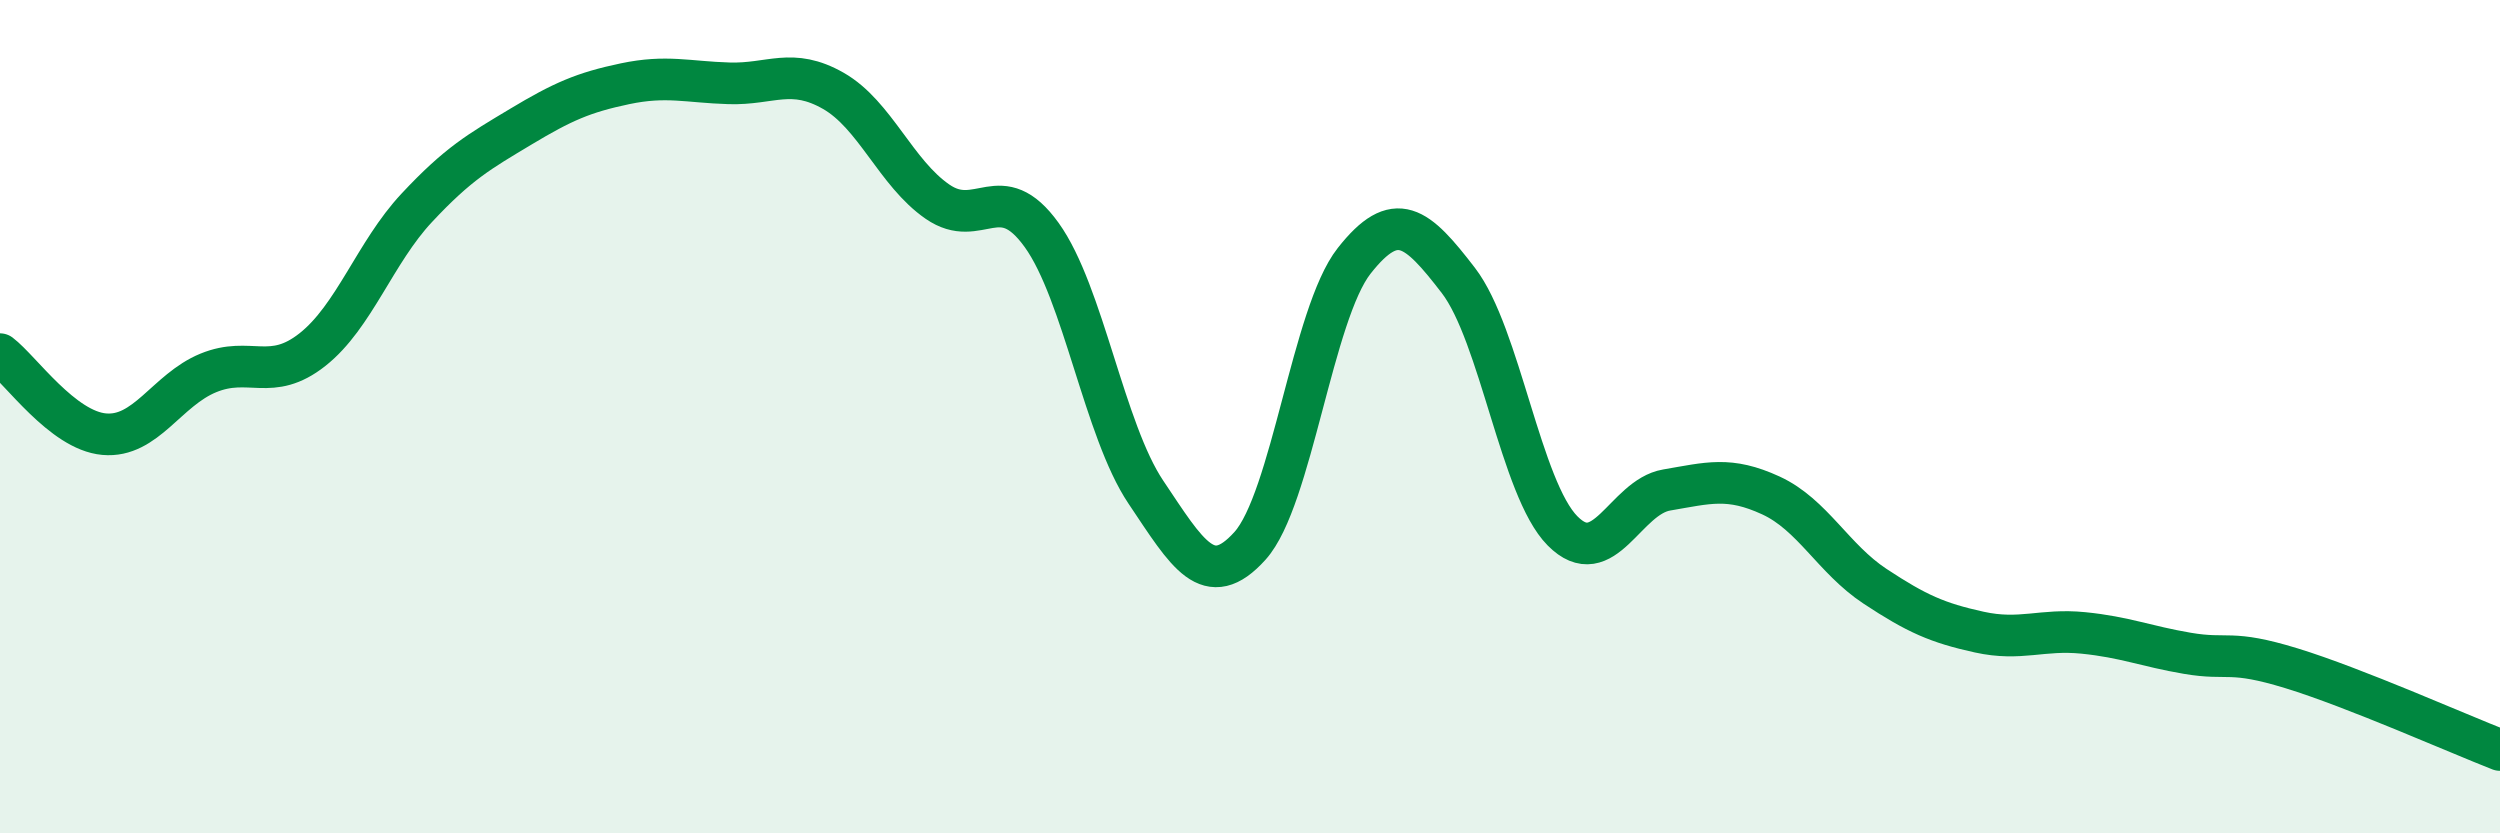
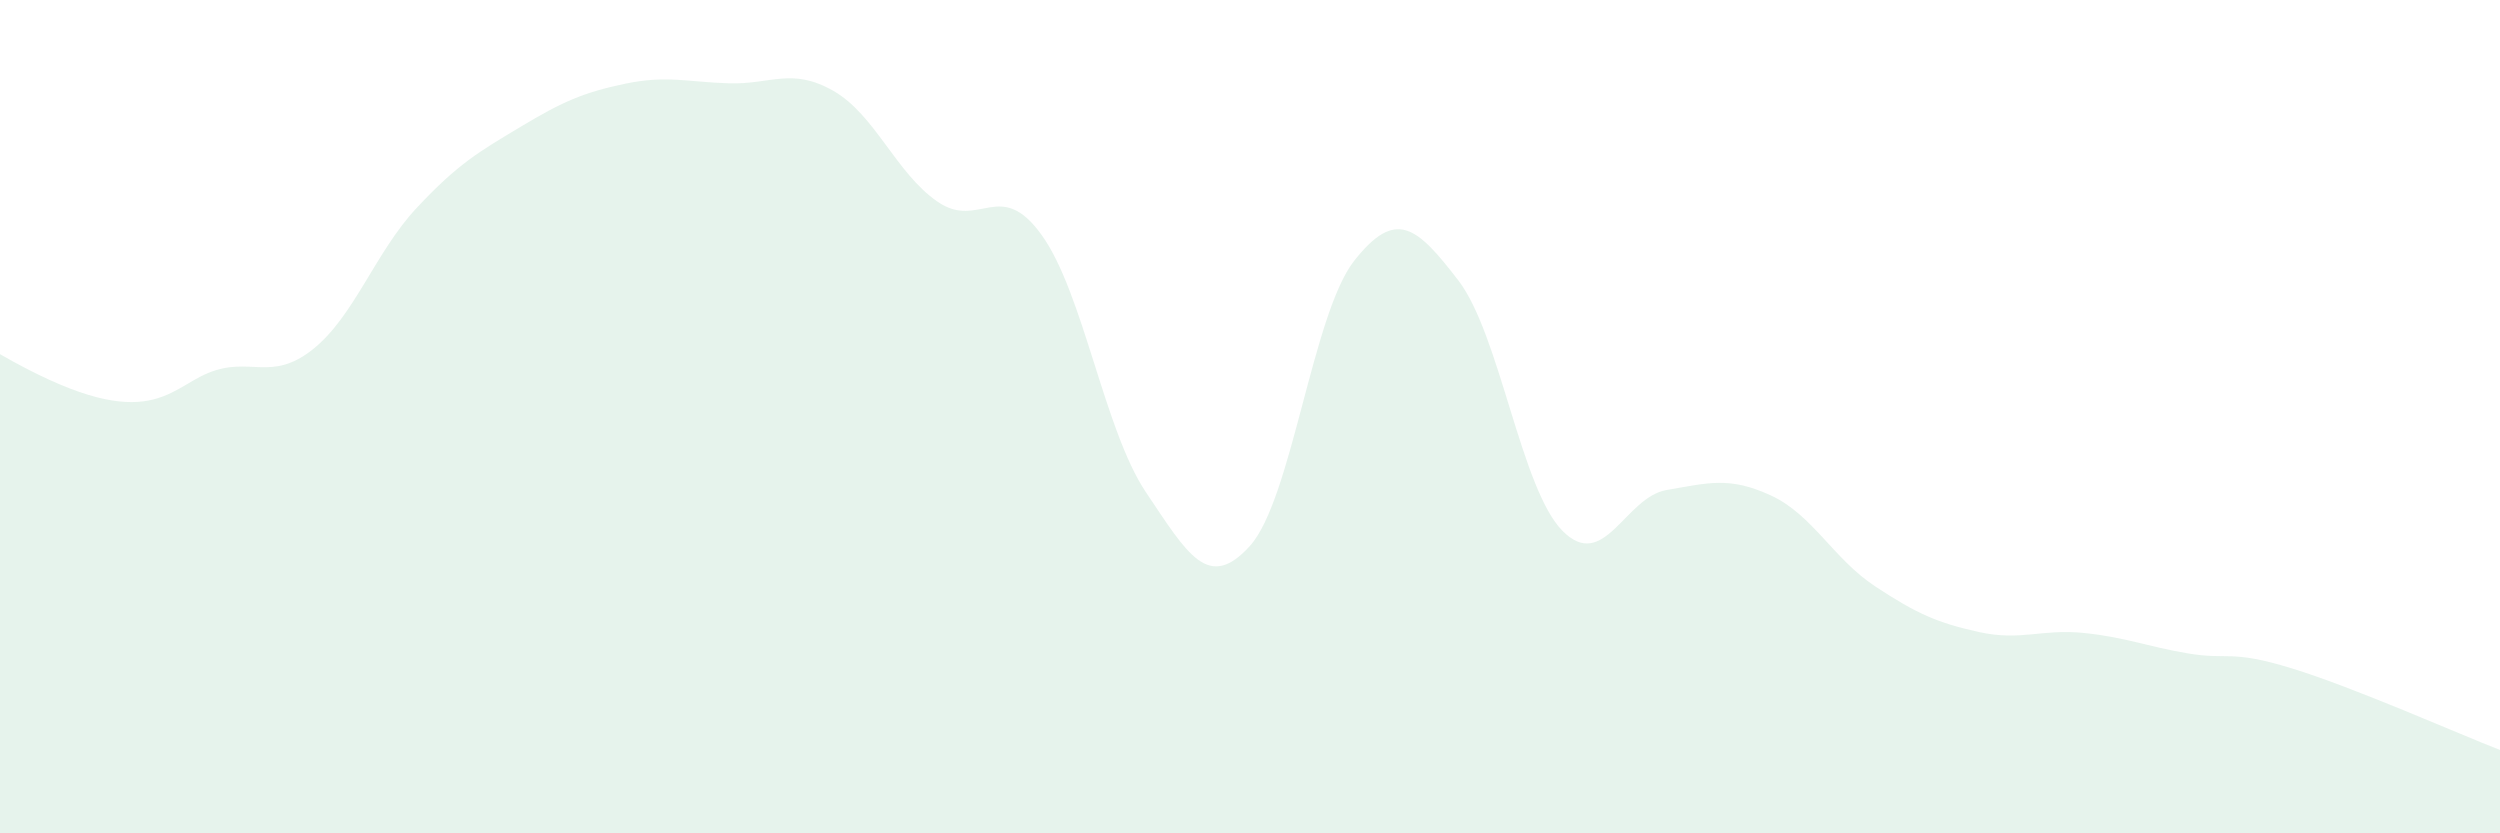
<svg xmlns="http://www.w3.org/2000/svg" width="60" height="20" viewBox="0 0 60 20">
-   <path d="M 0,8.5 C 0.5,8.88 1.5,10.33 2.5,10.42 C 3.5,10.51 4,9.36 5,8.95 C 6,8.54 6.5,9.18 7.5,8.39 C 8.5,7.6 9,6.06 10,4.99 C 11,3.92 11.5,3.64 12.5,3.04 C 13.5,2.44 14,2.22 15,2.01 C 16,1.8 16.5,1.97 17.5,2 C 18.5,2.03 19,1.61 20,2.18 C 21,2.75 21.5,4.15 22.5,4.84 C 23.5,5.53 24,4.25 25,5.64 C 26,7.03 26.5,10.32 27.5,11.81 C 28.5,13.3 29,14.21 30,13.1 C 31,11.99 31.5,7.53 32.5,6.26 C 33.5,4.99 34,5.43 35,6.73 C 36,8.03 36.5,11.73 37.5,12.74 C 38.5,13.75 39,11.93 40,11.76 C 41,11.59 41.5,11.43 42.5,11.89 C 43.5,12.35 44,13.41 45,14.07 C 46,14.73 46.5,14.95 47.5,15.17 C 48.5,15.39 49,15.09 50,15.19 C 51,15.29 51.5,15.51 52.5,15.68 C 53.5,15.85 53.5,15.58 55,16.04 C 56.5,16.5 59,17.61 60,18L60 20L0 20Z" fill="#008740" opacity="0.1" stroke-linecap="round" stroke-linejoin="round" />
-   <path d="M 0,8.5 C 0.5,8.88 1.5,10.33 2.5,10.42 C 3.5,10.51 4,9.36 5,8.95 C 6,8.54 6.5,9.18 7.5,8.39 C 8.5,7.6 9,6.06 10,4.99 C 11,3.92 11.5,3.64 12.5,3.04 C 13.5,2.44 14,2.22 15,2.01 C 16,1.8 16.5,1.97 17.5,2 C 18.5,2.03 19,1.61 20,2.18 C 21,2.75 21.5,4.15 22.5,4.84 C 23.5,5.53 24,4.25 25,5.64 C 26,7.03 26.5,10.32 27.5,11.81 C 28.5,13.3 29,14.21 30,13.1 C 31,11.99 31.5,7.53 32.5,6.26 C 33.5,4.99 34,5.43 35,6.73 C 36,8.03 36.5,11.73 37.5,12.74 C 38.5,13.75 39,11.93 40,11.76 C 41,11.59 41.5,11.43 42.5,11.89 C 43.5,12.35 44,13.41 45,14.07 C 46,14.73 46.5,14.95 47.5,15.17 C 48.5,15.39 49,15.09 50,15.19 C 51,15.29 51.5,15.51 52.5,15.68 C 53.5,15.85 53.5,15.58 55,16.04 C 56.5,16.5 59,17.61 60,18" stroke="#008740" stroke-width="1" fill="none" stroke-linecap="round" stroke-linejoin="round" />
+   <path d="M 0,8.5 C 3.5,10.51 4,9.36 5,8.95 C 6,8.54 6.5,9.18 7.5,8.39 C 8.5,7.6 9,6.06 10,4.99 C 11,3.92 11.5,3.64 12.5,3.04 C 13.5,2.44 14,2.22 15,2.01 C 16,1.8 16.5,1.97 17.5,2 C 18.5,2.03 19,1.61 20,2.18 C 21,2.75 21.5,4.15 22.5,4.84 C 23.5,5.53 24,4.25 25,5.64 C 26,7.03 26.5,10.32 27.5,11.81 C 28.5,13.3 29,14.21 30,13.1 C 31,11.99 31.5,7.53 32.5,6.26 C 33.5,4.99 34,5.43 35,6.73 C 36,8.03 36.5,11.73 37.5,12.74 C 38.5,13.75 39,11.93 40,11.76 C 41,11.59 41.5,11.43 42.5,11.89 C 43.5,12.35 44,13.41 45,14.07 C 46,14.73 46.5,14.95 47.5,15.17 C 48.5,15.39 49,15.09 50,15.19 C 51,15.29 51.5,15.51 52.5,15.68 C 53.5,15.85 53.5,15.58 55,16.04 C 56.5,16.5 59,17.61 60,18L60 20L0 20Z" fill="#008740" opacity="0.1" stroke-linecap="round" stroke-linejoin="round" />
</svg>